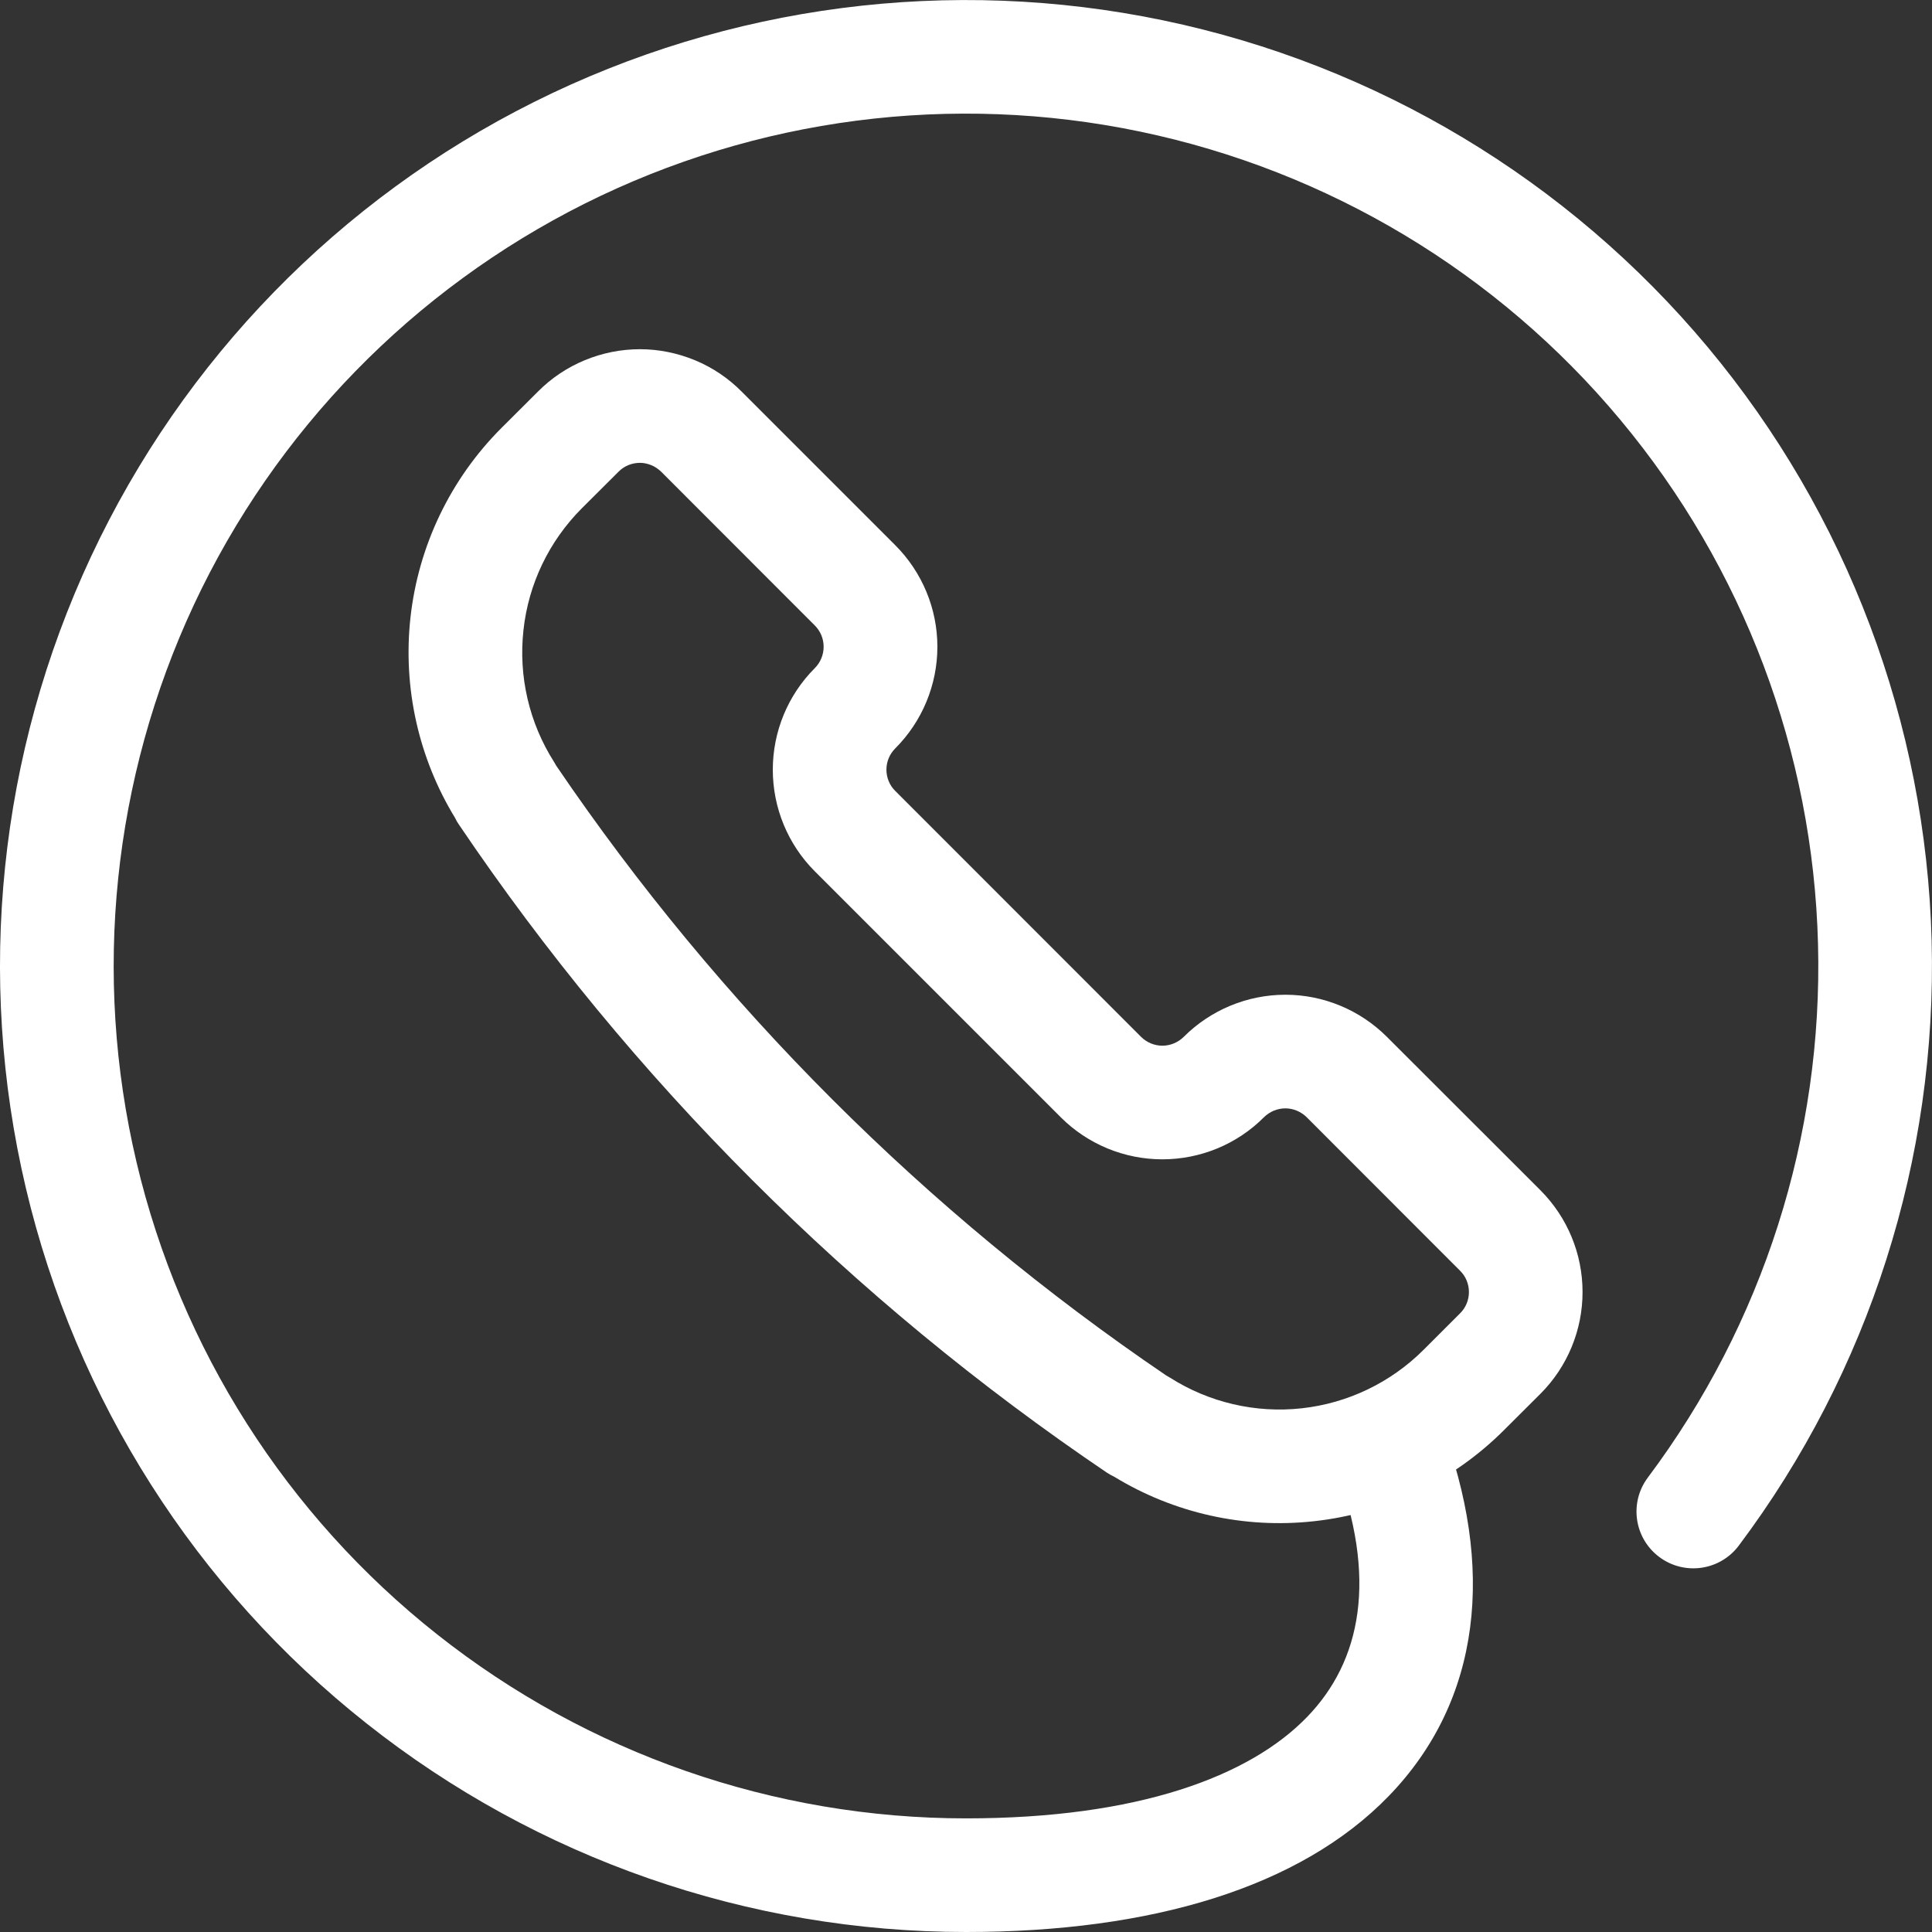
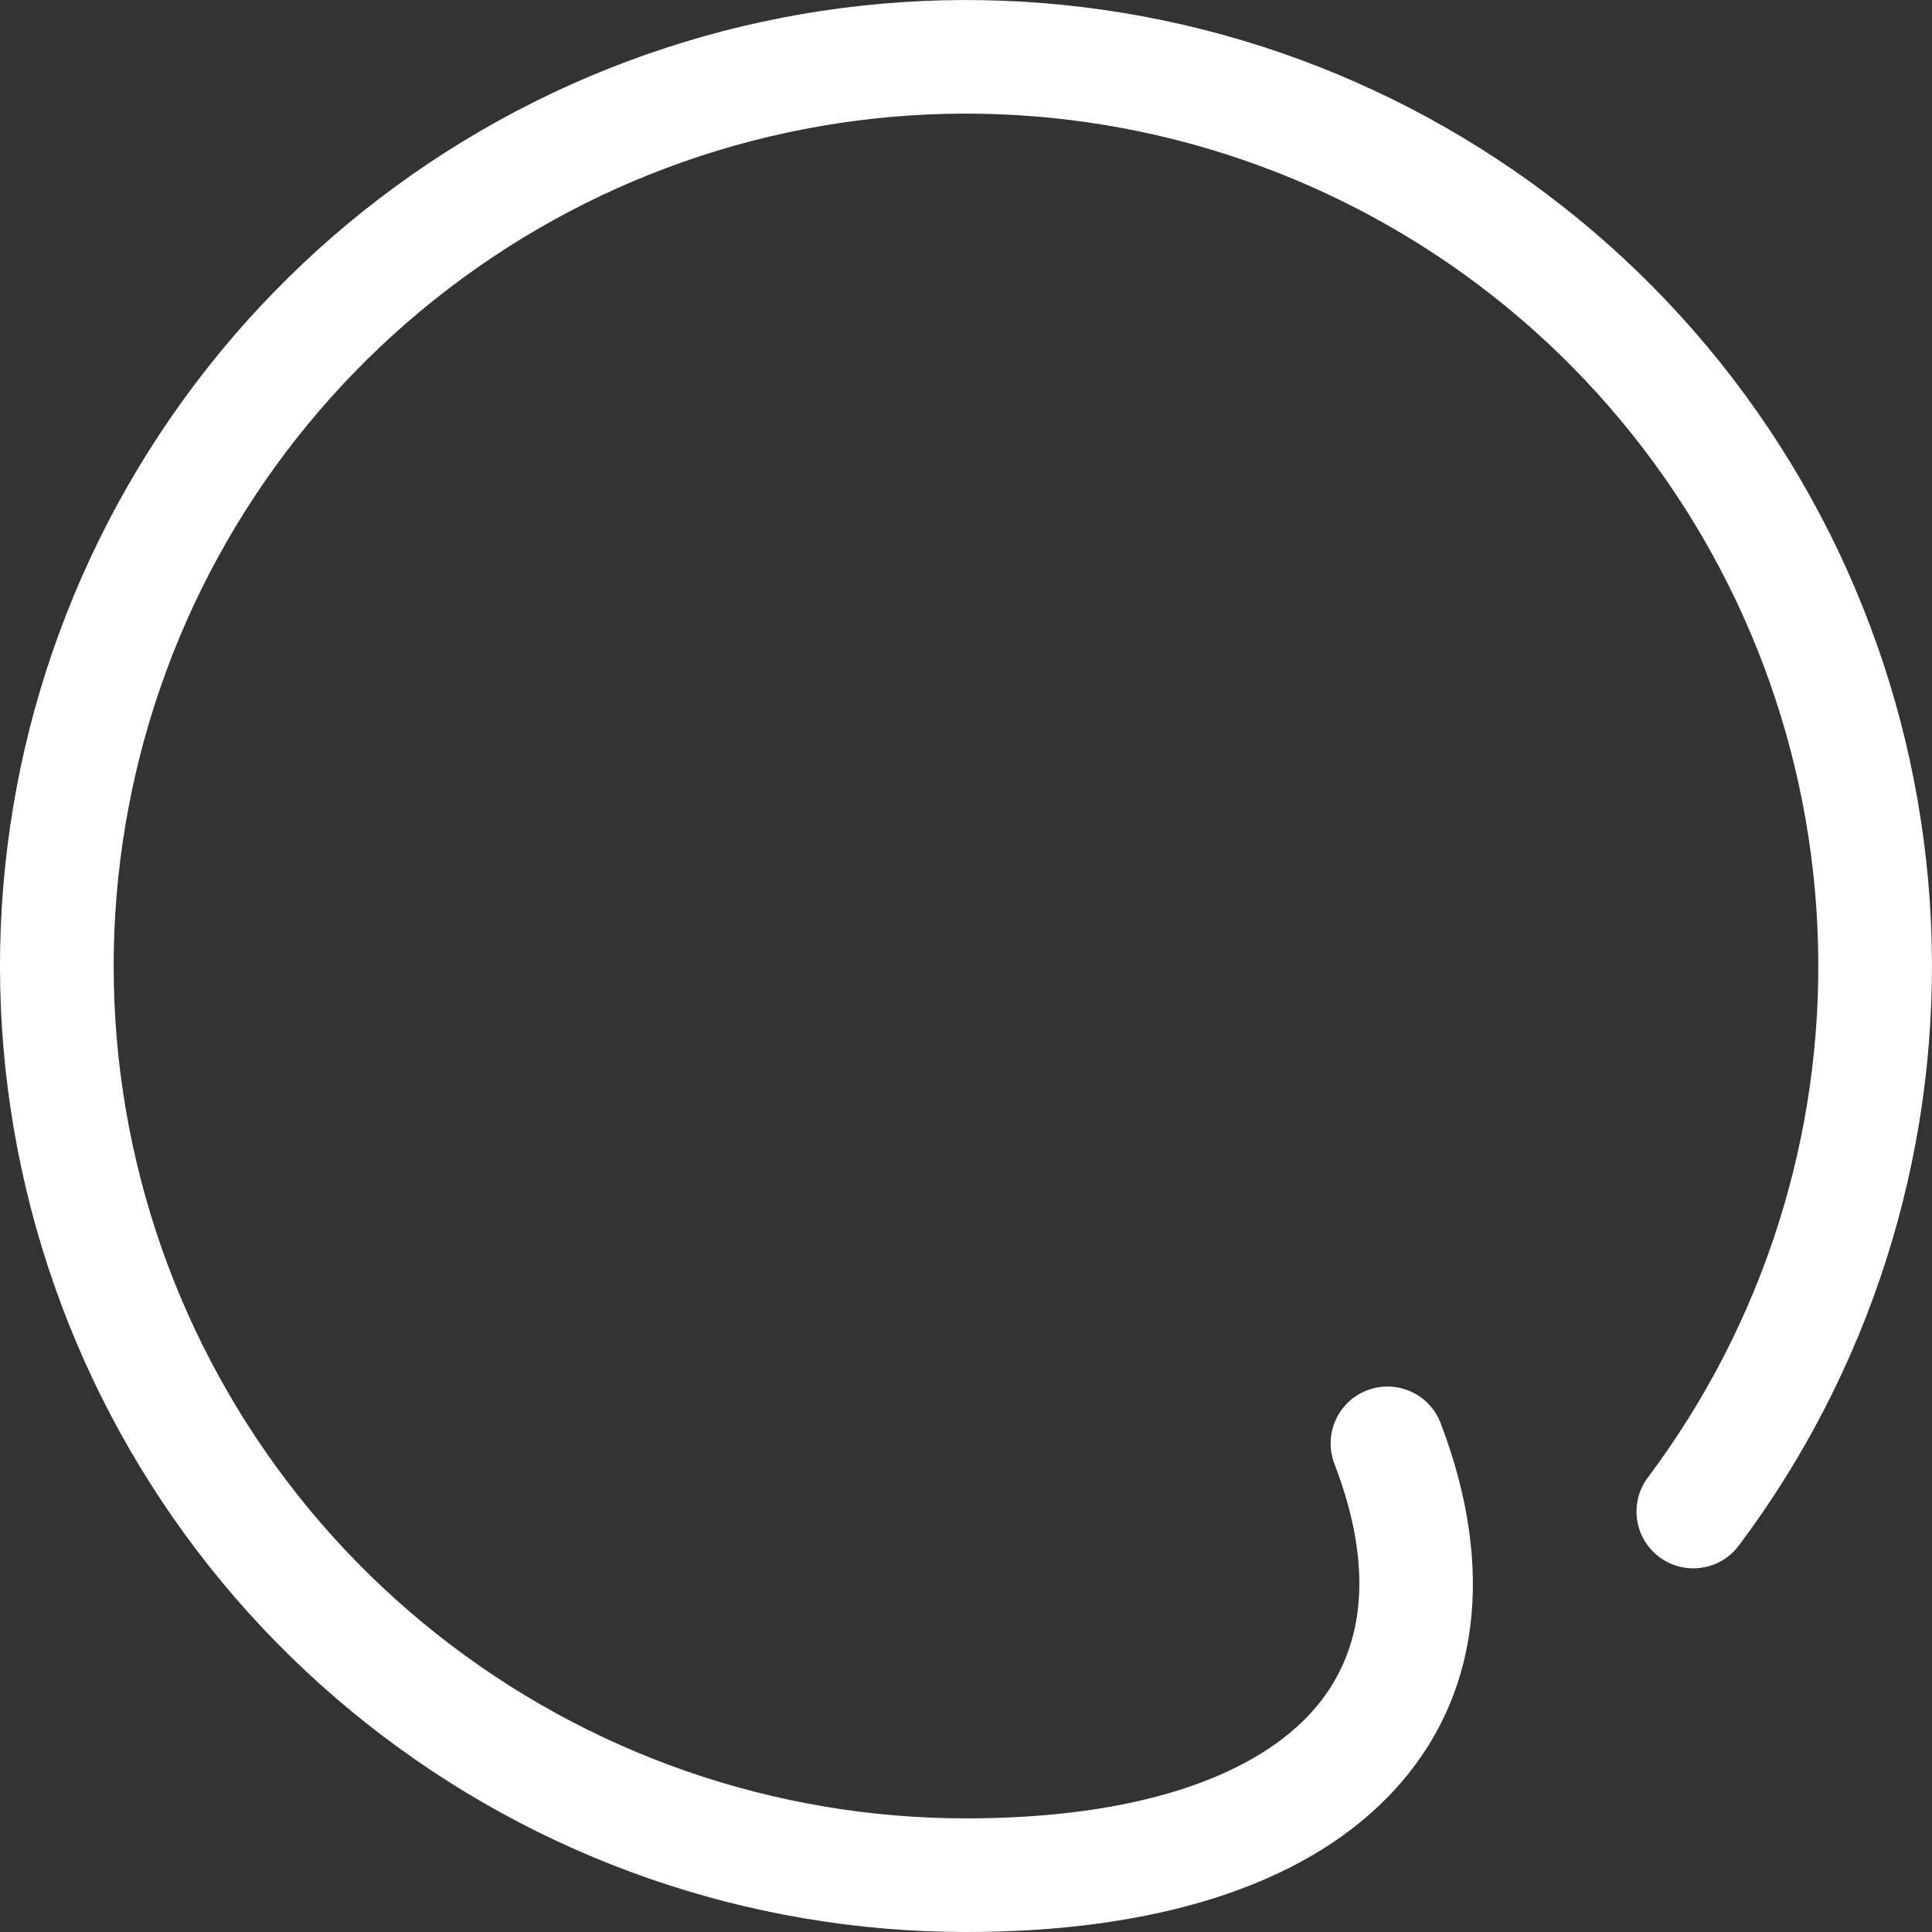
<svg xmlns="http://www.w3.org/2000/svg" width="16" height="16" viewBox="0 0 16 16" fill="none">
  <rect x="0" y="0" width="16" height="16" fill="#333333" stroke="none" />
-   <path fill-rule="evenodd" clip-rule="evenodd" d="M4.843 2.983C4.988 2.923 5.143 2.892 5.3 2.892C5.457 2.892 5.612 2.924 5.757 2.984C5.902 3.044 6.033 3.133 6.143 3.244L7.414 4.515C7.637 4.738 7.763 5.041 7.763 5.356C7.763 5.672 7.637 5.975 7.414 6.198C7.367 6.245 7.341 6.308 7.341 6.374C7.341 6.44 7.367 6.504 7.414 6.55L9.45 8.587C9.496 8.633 9.56 8.66 9.626 8.66C9.693 8.66 9.756 8.633 9.803 8.587C10.026 8.364 10.329 8.238 10.645 8.238C10.96 8.238 11.263 8.364 11.486 8.587L12.758 9.858C12.981 10.082 13.106 10.384 13.106 10.7C13.106 11.016 12.981 11.318 12.758 11.542L12.455 11.844C12.032 12.267 11.477 12.533 10.883 12.598C10.305 12.662 9.723 12.532 9.228 12.23C9.207 12.22 9.187 12.209 9.167 12.196C7.053 10.767 5.231 8.946 3.802 6.831C3.789 6.813 3.778 6.794 3.769 6.774C3.466 6.278 3.336 5.695 3.399 5.117C3.464 4.522 3.73 3.967 4.153 3.544L4.456 3.242C4.566 3.131 4.698 3.043 4.843 2.983ZM5.299 3.833C5.266 3.833 5.233 3.84 5.203 3.852C5.173 3.865 5.145 3.883 5.122 3.907L5.121 3.908L4.819 4.209C4.547 4.481 4.376 4.837 4.335 5.219C4.293 5.601 4.382 5.986 4.589 6.311C4.595 6.321 4.601 6.331 4.607 6.342C5.956 8.328 7.669 10.04 9.655 11.389C9.666 11.395 9.678 11.402 9.689 11.409C10.013 11.615 10.398 11.705 10.78 11.663C11.162 11.621 11.518 11.45 11.79 11.178L12.092 10.876C12.139 10.83 12.165 10.766 12.165 10.7C12.165 10.634 12.139 10.57 12.092 10.524L10.821 9.252C10.774 9.206 10.711 9.179 10.645 9.179C10.578 9.179 10.515 9.206 10.468 9.252C10.245 9.476 9.942 9.601 9.626 9.601C9.311 9.601 9.008 9.476 8.785 9.253L6.748 7.216C6.525 6.993 6.4 6.69 6.4 6.374C6.4 6.059 6.525 5.756 6.748 5.533C6.795 5.486 6.821 5.422 6.821 5.356C6.821 5.29 6.795 5.227 6.748 5.18L5.476 3.907C5.452 3.884 5.425 3.865 5.395 3.853C5.364 3.84 5.332 3.833 5.299 3.833Z" fill="white" />
  <path fill-rule="evenodd" clip-rule="evenodd" d="M4.422 0.845C6.034 0.039 7.871 -0.199 9.635 0.169C11.399 0.537 12.987 1.491 14.142 2.874C15.297 4.258 15.95 5.991 15.997 7.792C16.044 9.594 15.481 11.359 14.4 12.8C14.244 13.008 13.949 13.05 13.741 12.894C13.533 12.738 13.491 12.444 13.647 12.236C14.601 10.963 15.098 9.406 15.056 7.817C15.015 6.227 14.438 4.698 13.419 3.477C12.401 2.256 10.999 1.415 9.443 1.09C7.886 0.765 6.265 0.975 4.843 1.686C3.421 2.398 2.28 3.568 1.606 5.008C0.933 6.449 0.765 8.074 1.13 9.622C1.495 11.17 2.373 12.549 3.62 13.535C4.867 14.522 6.41 15.059 8 15.059C9.423 15.059 10.348 14.712 10.825 14.219C11.269 13.76 11.417 13.075 11.051 12.122C10.958 11.879 11.079 11.607 11.322 11.514C11.564 11.421 11.837 11.542 11.93 11.784C12.387 12.977 12.269 14.081 11.501 14.874C10.767 15.632 9.534 16 8 16C6.198 16 4.449 15.392 3.036 14.273C1.622 13.155 0.628 11.592 0.214 9.838C-0.2 8.084 -0.01 6.242 0.754 4.609C1.518 2.977 2.81 1.651 4.422 0.845Z" fill="white" />
</svg>